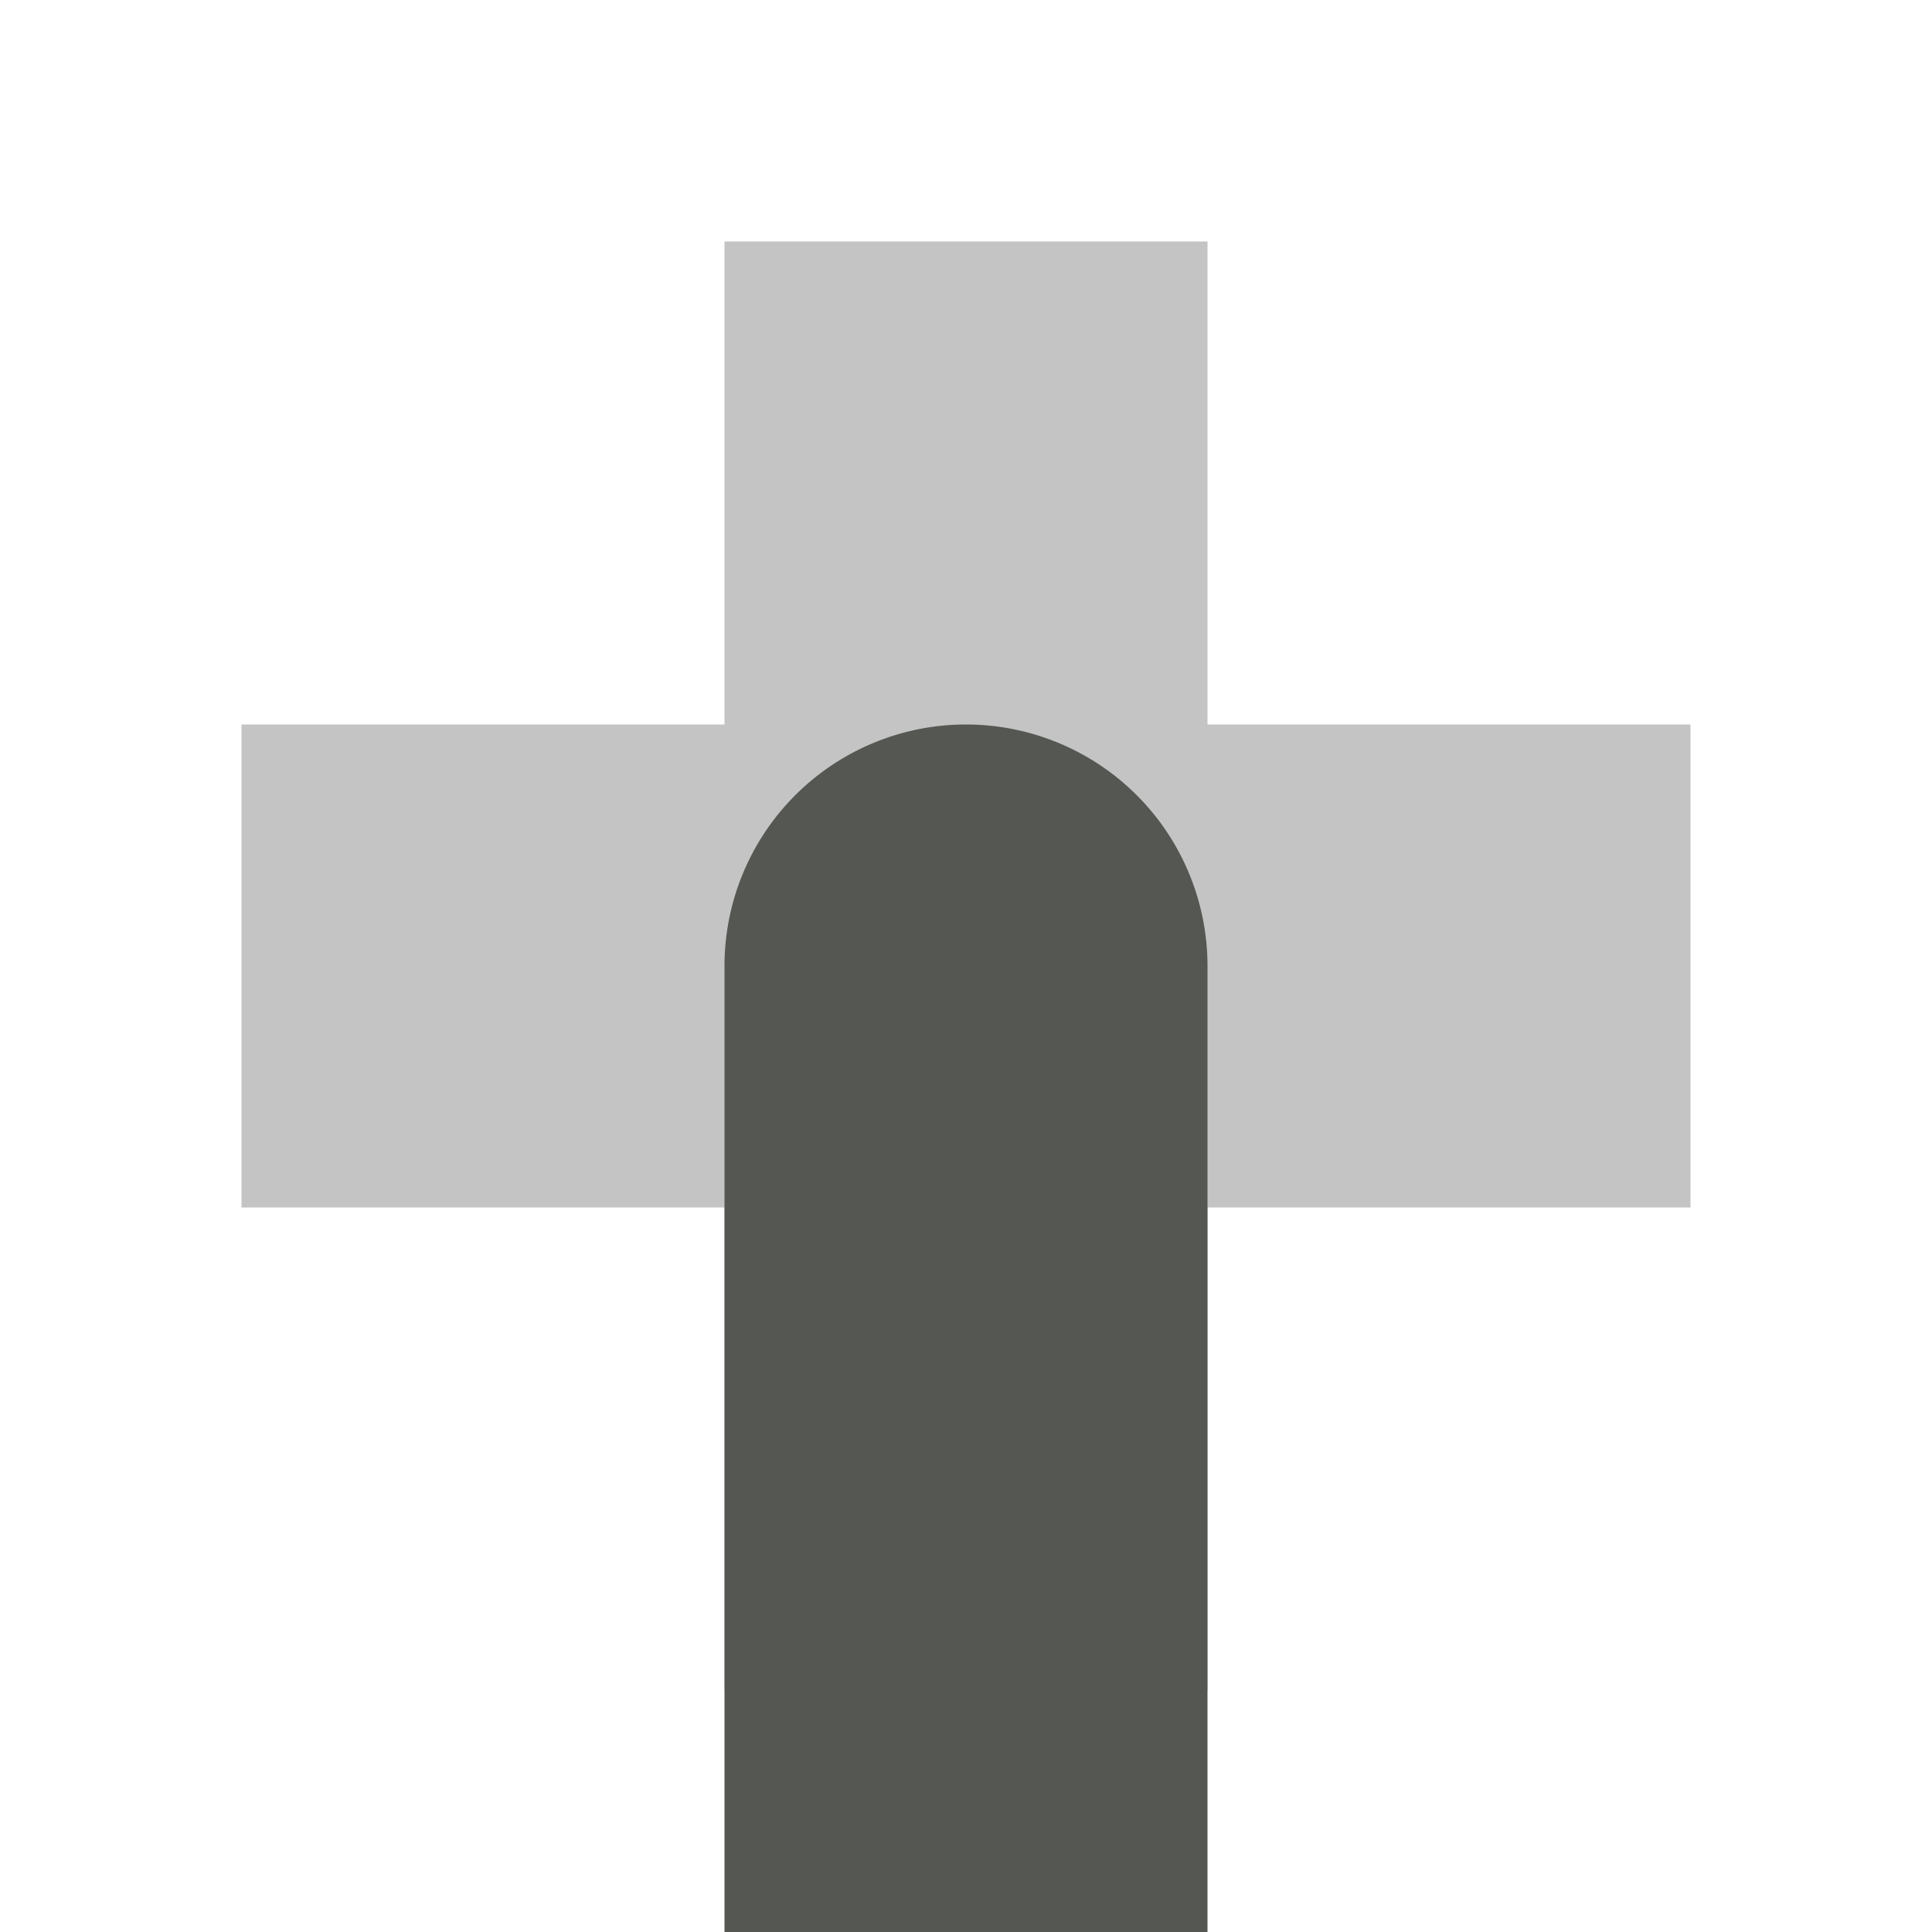
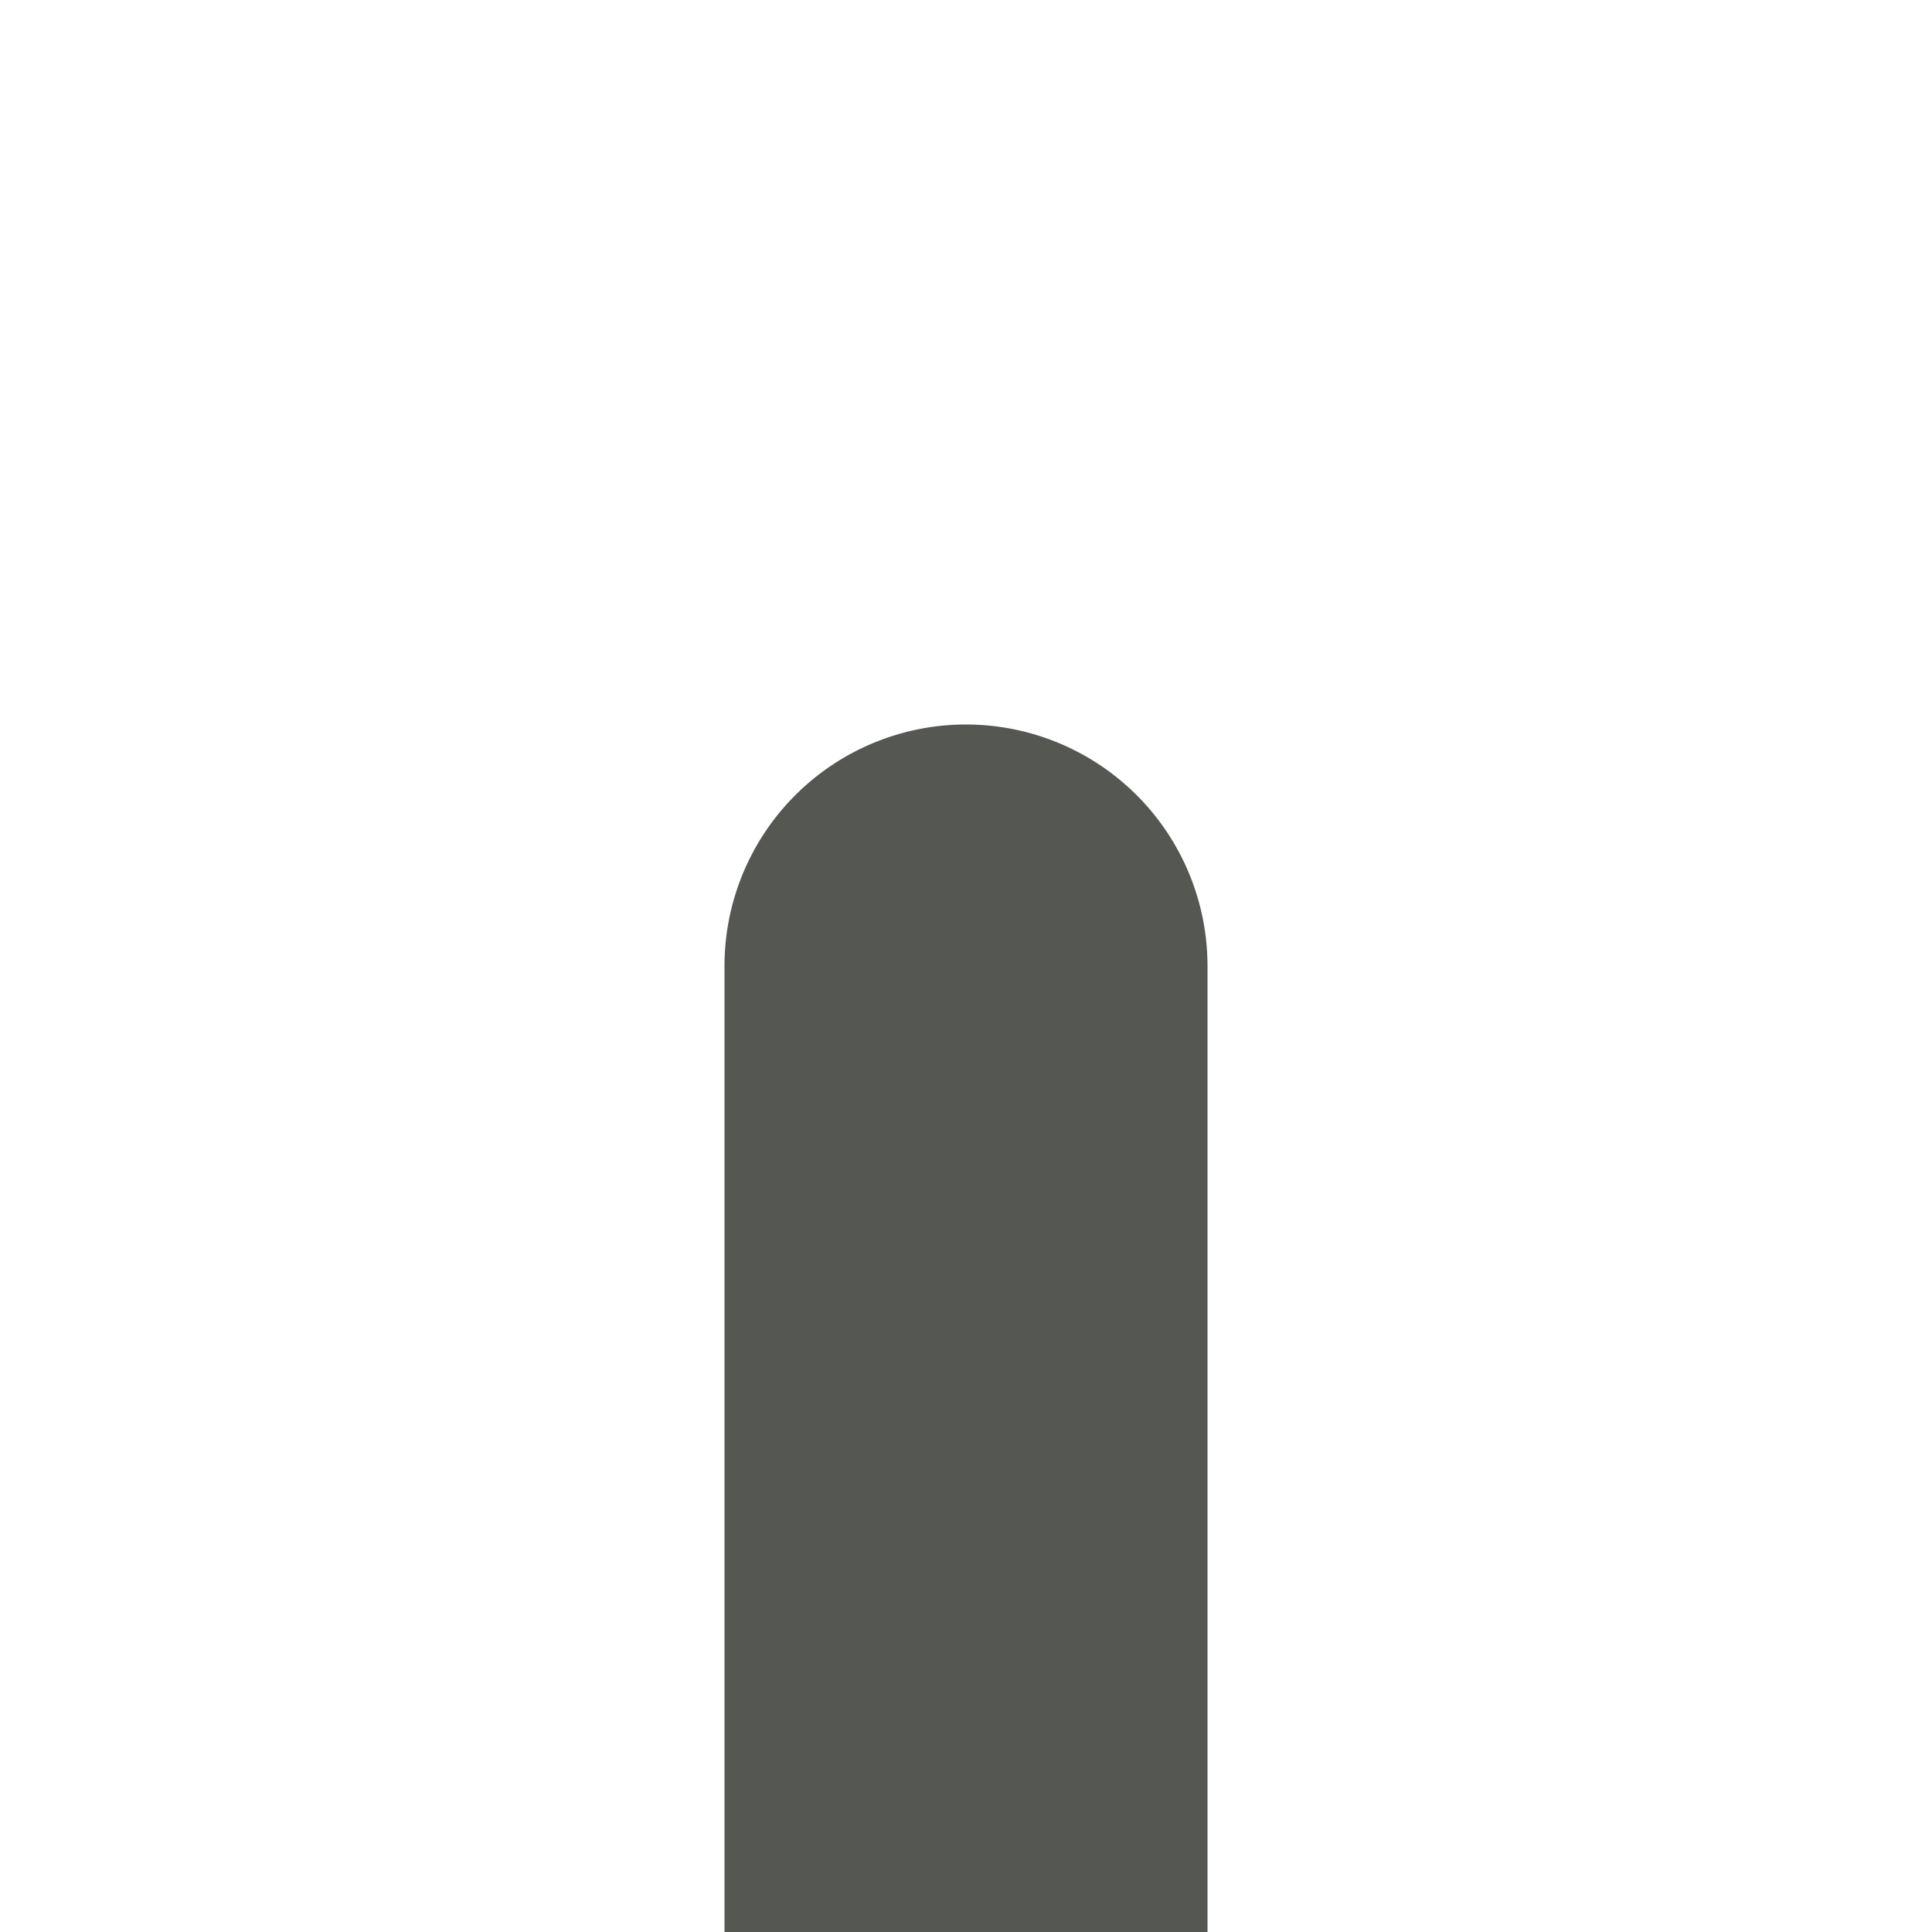
<svg xmlns="http://www.w3.org/2000/svg" viewBox="0 0 16 16">
-   <path style="opacity:0.35;fill:#555753" d="M 6 2 L 6 6 L 2 6 L 2 10 L 6 10 L 6 14 L 10 14 L 10 10 L 14 10 L 14 6 L 10 6 L 10 2 L 6 2 z " />
  <path style="fill:#555753" d="M 8 6 A 2 2 0 0 0 6 8 L 6 16 L 10 16 L 10 8 A 2 2 0 0 0 8 6 z " />
</svg>